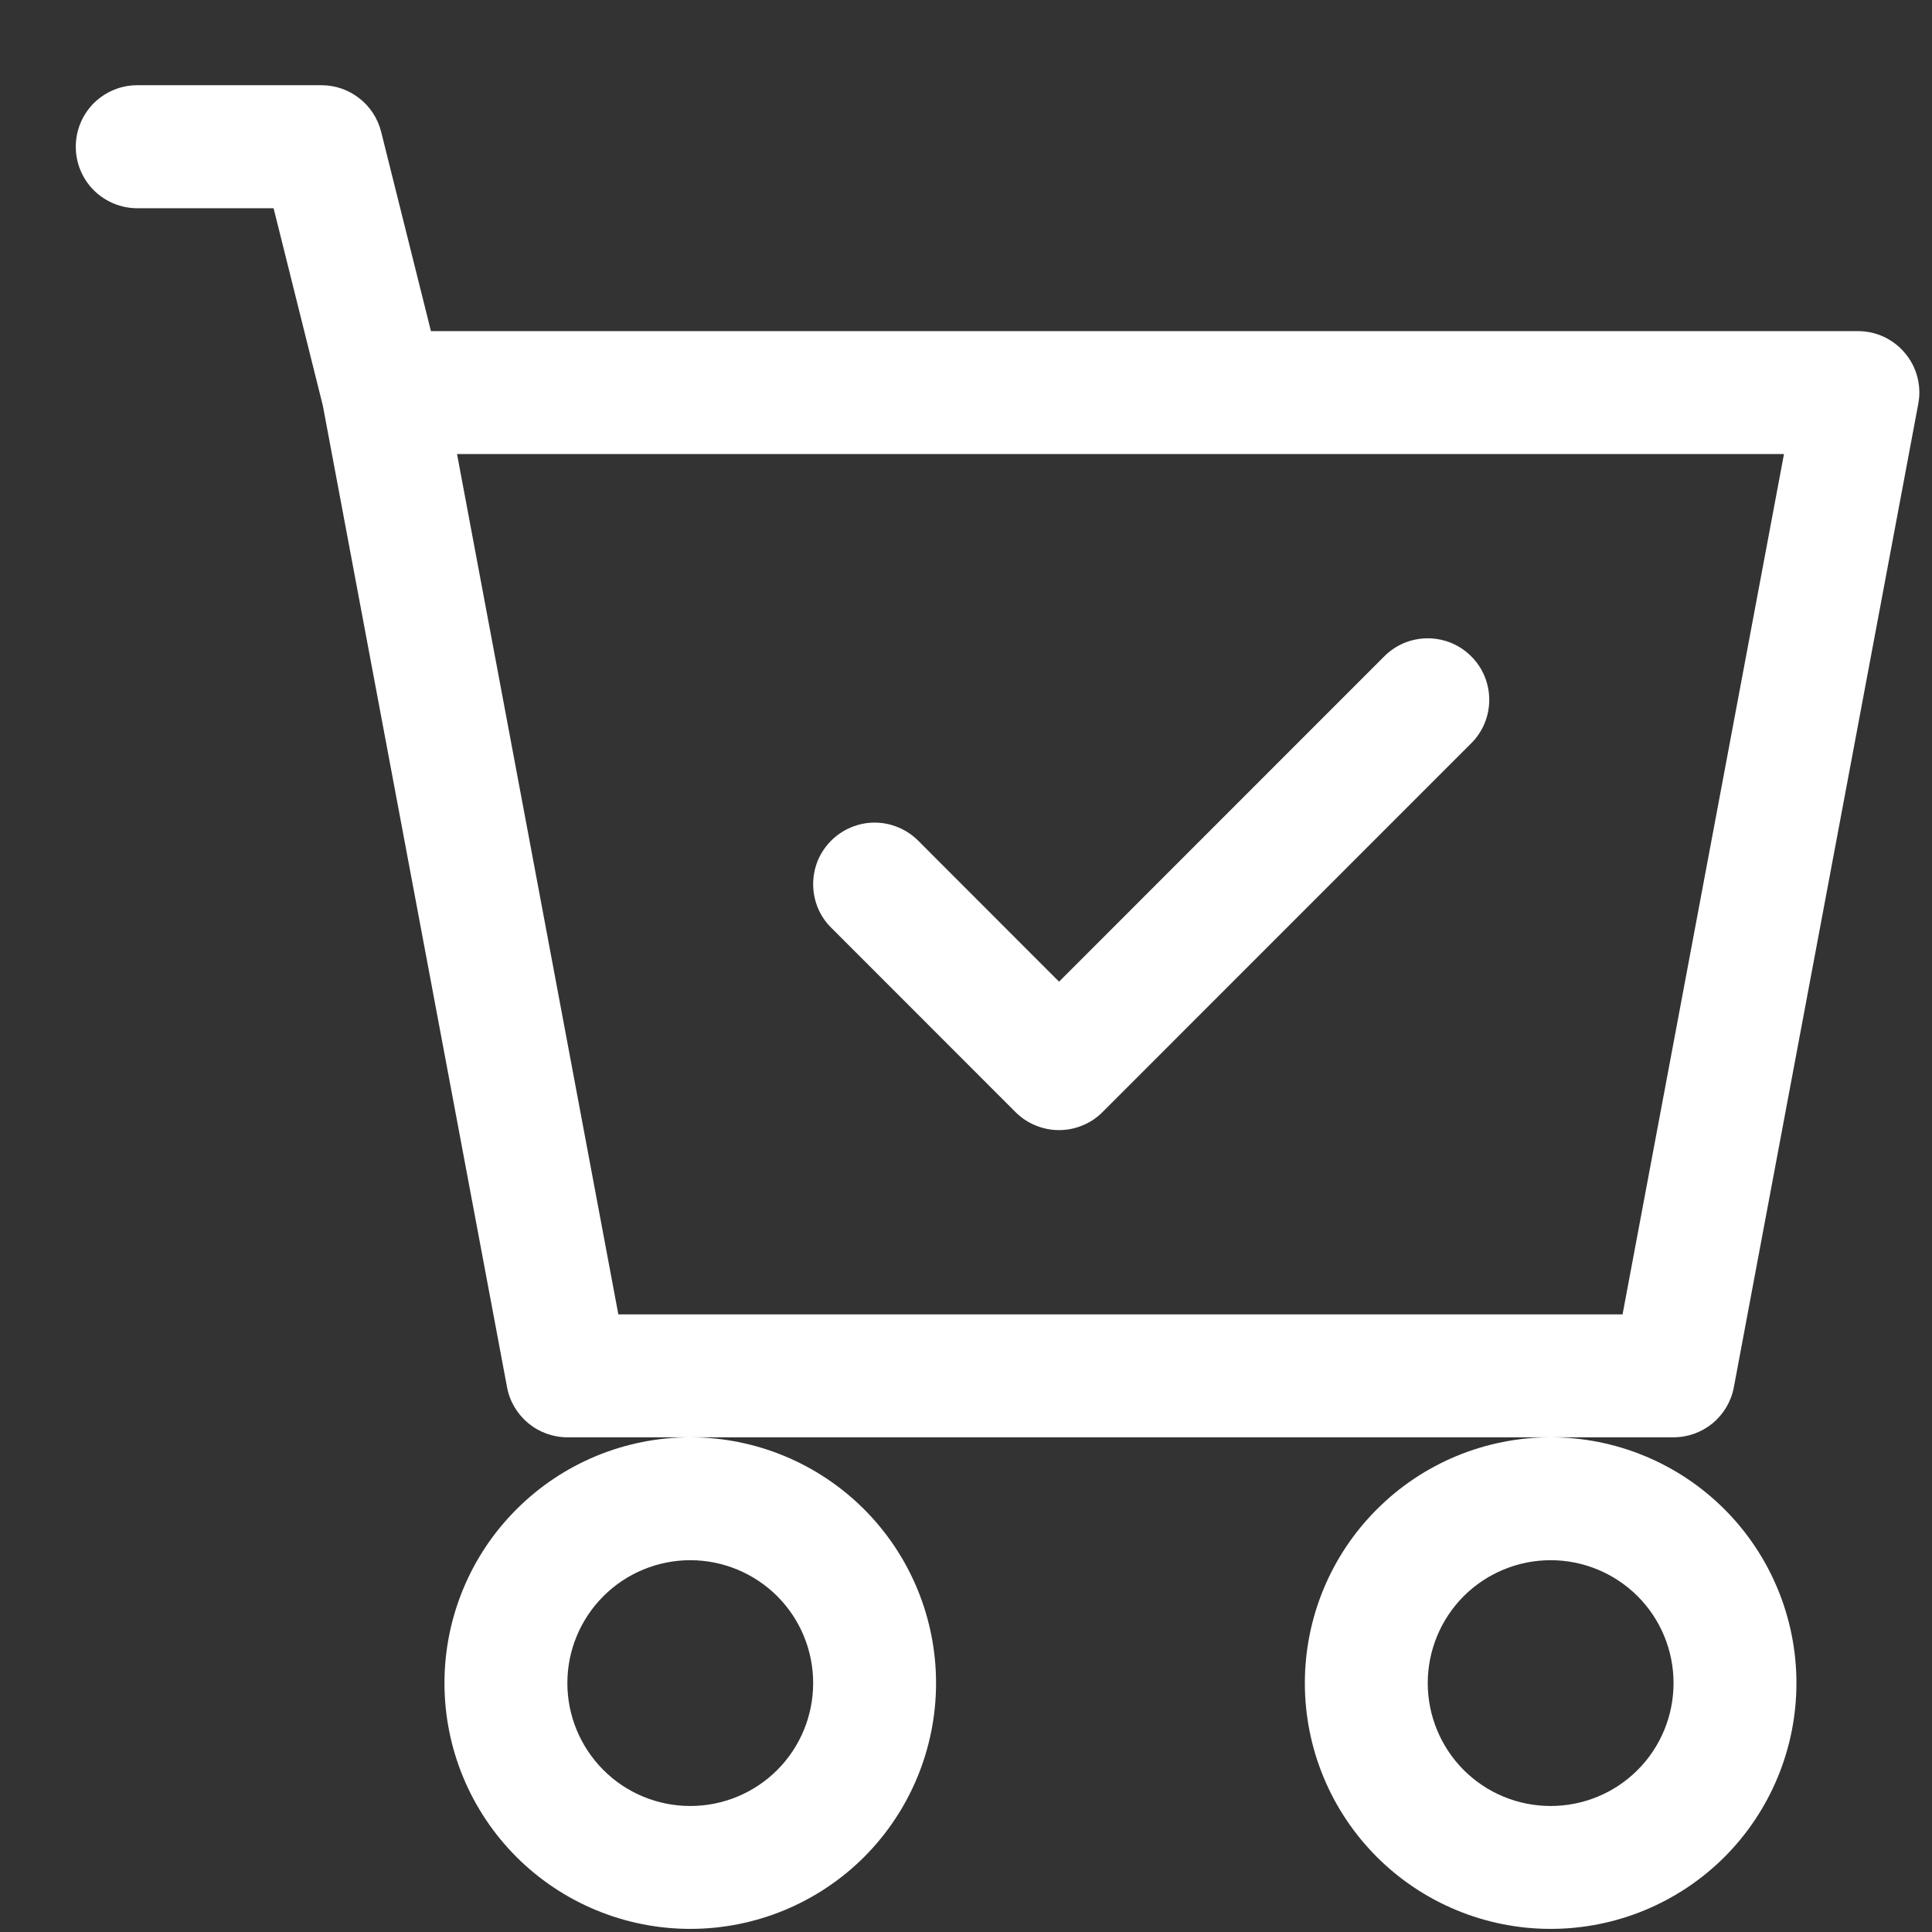
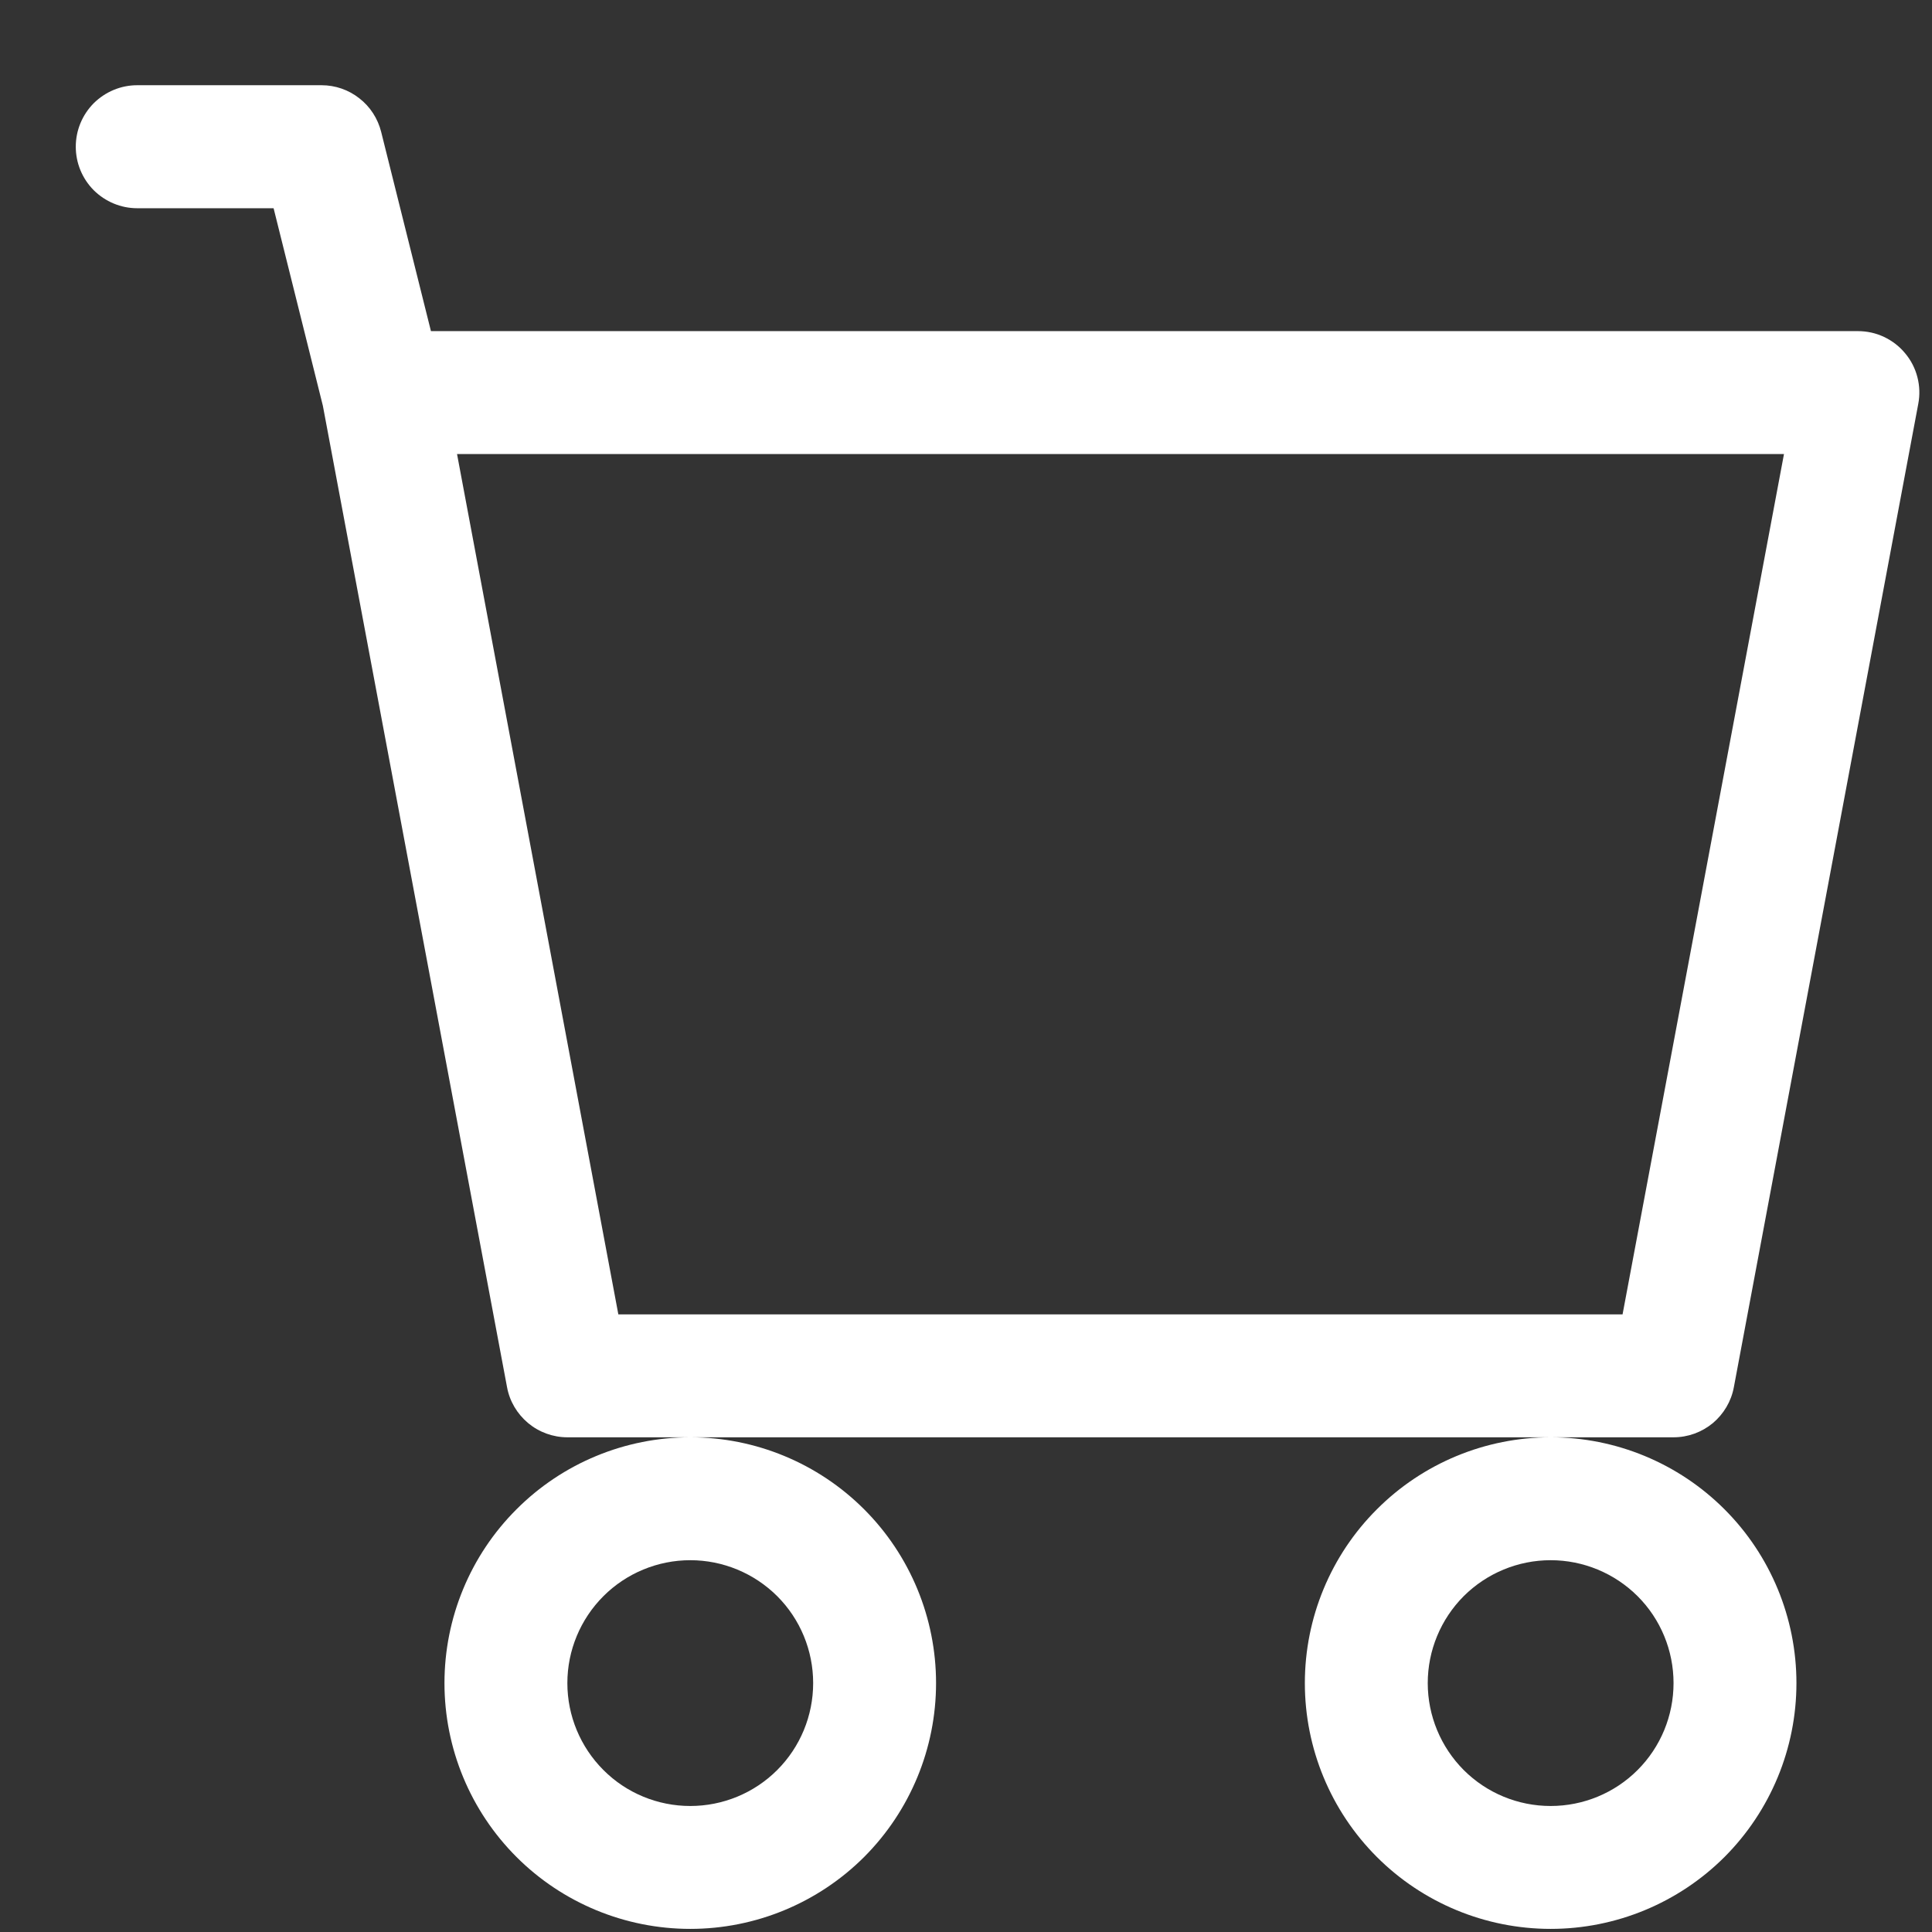
<svg xmlns="http://www.w3.org/2000/svg" width="18" height="18" viewBox="0 0 18 18" fill="none">
  <rect x="0" y="0" width="18" height="18" fill="#333333" stroke="none" />
-   <path d="M13.707 6.925C13.815 6.818 13.875 6.672 13.875 6.52C13.875 6.368 13.815 6.222 13.707 6.115C13.6 6.007 13.454 5.947 13.302 5.947C13.15 5.947 13.004 6.007 12.897 6.115L9.867 9.146L8.554 7.832C8.501 7.779 8.438 7.737 8.368 7.708C8.299 7.679 8.224 7.664 8.149 7.664C8.074 7.664 7.999 7.679 7.93 7.708C7.86 7.737 7.797 7.779 7.744 7.832C7.69 7.886 7.648 7.949 7.619 8.018C7.591 8.088 7.576 8.162 7.576 8.238C7.576 8.313 7.591 8.388 7.619 8.457C7.648 8.527 7.69 8.59 7.744 8.643L9.461 10.361C9.514 10.414 9.578 10.457 9.647 10.485C9.717 10.514 9.791 10.529 9.867 10.529C9.942 10.529 10.017 10.514 10.086 10.485C10.156 10.457 10.219 10.414 10.272 10.361L13.707 6.925Z" fill="white" />
  <path d="M1.278 0.794C1.126 0.794 0.981 0.855 0.873 0.962C0.766 1.07 0.706 1.215 0.706 1.367C0.706 1.519 0.766 1.664 0.873 1.772C0.981 1.879 1.126 1.94 1.278 1.94H2.549L3.008 3.78L4.724 12.924C4.748 13.055 4.818 13.173 4.921 13.259C5.023 13.344 5.153 13.391 5.286 13.391H6.431C5.824 13.391 5.241 13.632 4.812 14.062C4.382 14.491 4.141 15.074 4.141 15.681C4.141 16.289 4.382 16.871 4.812 17.301C5.241 17.73 5.824 17.971 6.431 17.971C7.039 17.971 7.621 17.73 8.051 17.301C8.48 16.871 8.721 16.289 8.721 15.681C8.721 15.074 8.48 14.491 8.051 14.062C7.621 13.632 7.039 13.391 6.431 13.391H14.447C13.84 13.391 13.257 13.632 12.828 14.062C12.398 14.491 12.157 15.074 12.157 15.681C12.157 16.289 12.398 16.871 12.828 17.301C13.257 17.73 13.84 17.971 14.447 17.971C15.055 17.971 15.637 17.73 16.067 17.301C16.496 16.871 16.737 16.289 16.737 15.681C16.737 15.074 16.496 14.491 16.067 14.062C15.637 13.632 15.055 13.391 14.447 13.391H15.592C15.726 13.391 15.855 13.344 15.958 13.259C16.06 13.173 16.13 13.055 16.154 12.924L17.872 3.763C17.888 3.68 17.885 3.595 17.864 3.514C17.843 3.432 17.804 3.356 17.75 3.292C17.697 3.227 17.629 3.175 17.553 3.139C17.477 3.103 17.394 3.085 17.31 3.085H4.015L3.551 1.228C3.52 1.105 3.449 0.994 3.348 0.916C3.248 0.837 3.124 0.794 2.996 0.794H1.278ZM5.761 12.246L4.258 4.23H16.621L15.117 12.246H5.761ZM7.576 15.681C7.576 15.985 7.456 16.276 7.241 16.491C7.026 16.706 6.735 16.826 6.431 16.826C6.128 16.826 5.836 16.706 5.622 16.491C5.407 16.276 5.286 15.985 5.286 15.681C5.286 15.377 5.407 15.086 5.622 14.871C5.836 14.657 6.128 14.536 6.431 14.536C6.735 14.536 7.026 14.657 7.241 14.871C7.456 15.086 7.576 15.377 7.576 15.681ZM15.592 15.681C15.592 15.985 15.472 16.276 15.257 16.491C15.042 16.706 14.751 16.826 14.447 16.826C14.143 16.826 13.852 16.706 13.637 16.491C13.423 16.276 13.302 15.985 13.302 15.681C13.302 15.377 13.423 15.086 13.637 14.871C13.852 14.657 14.143 14.536 14.447 14.536C14.751 14.536 15.042 14.657 15.257 14.871C15.472 15.086 15.592 15.377 15.592 15.681Z" fill="white" />
</svg>